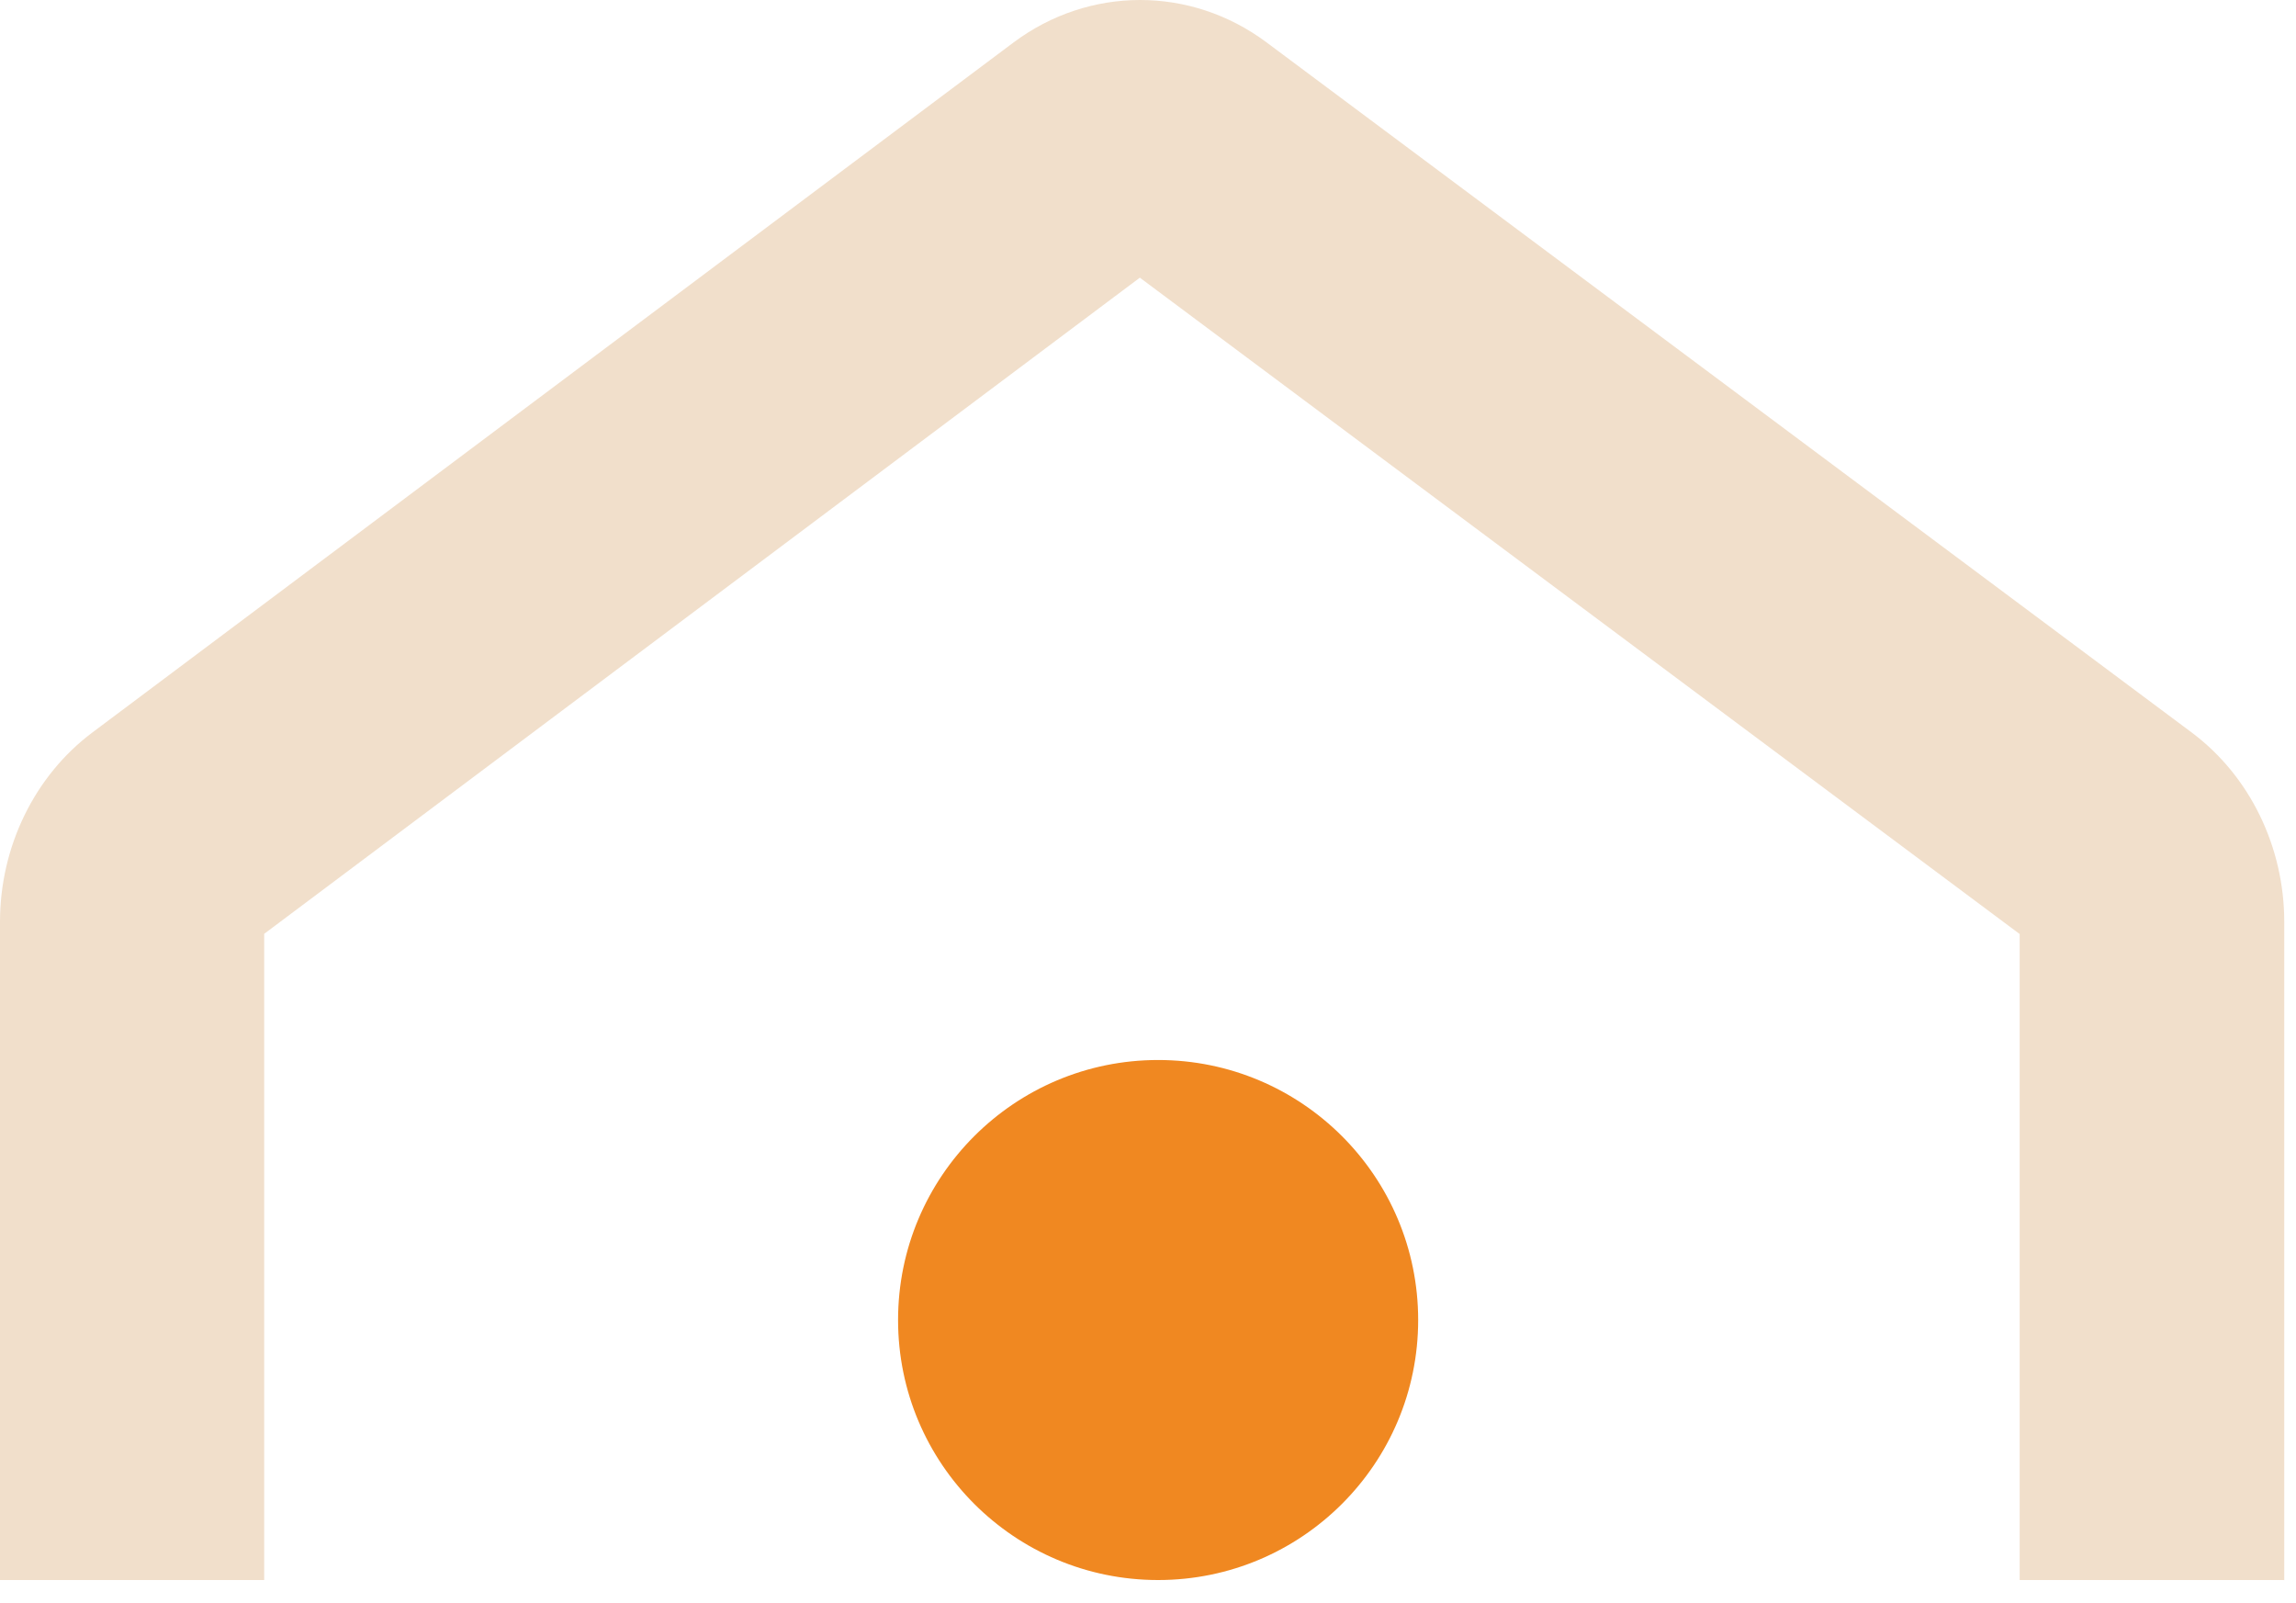
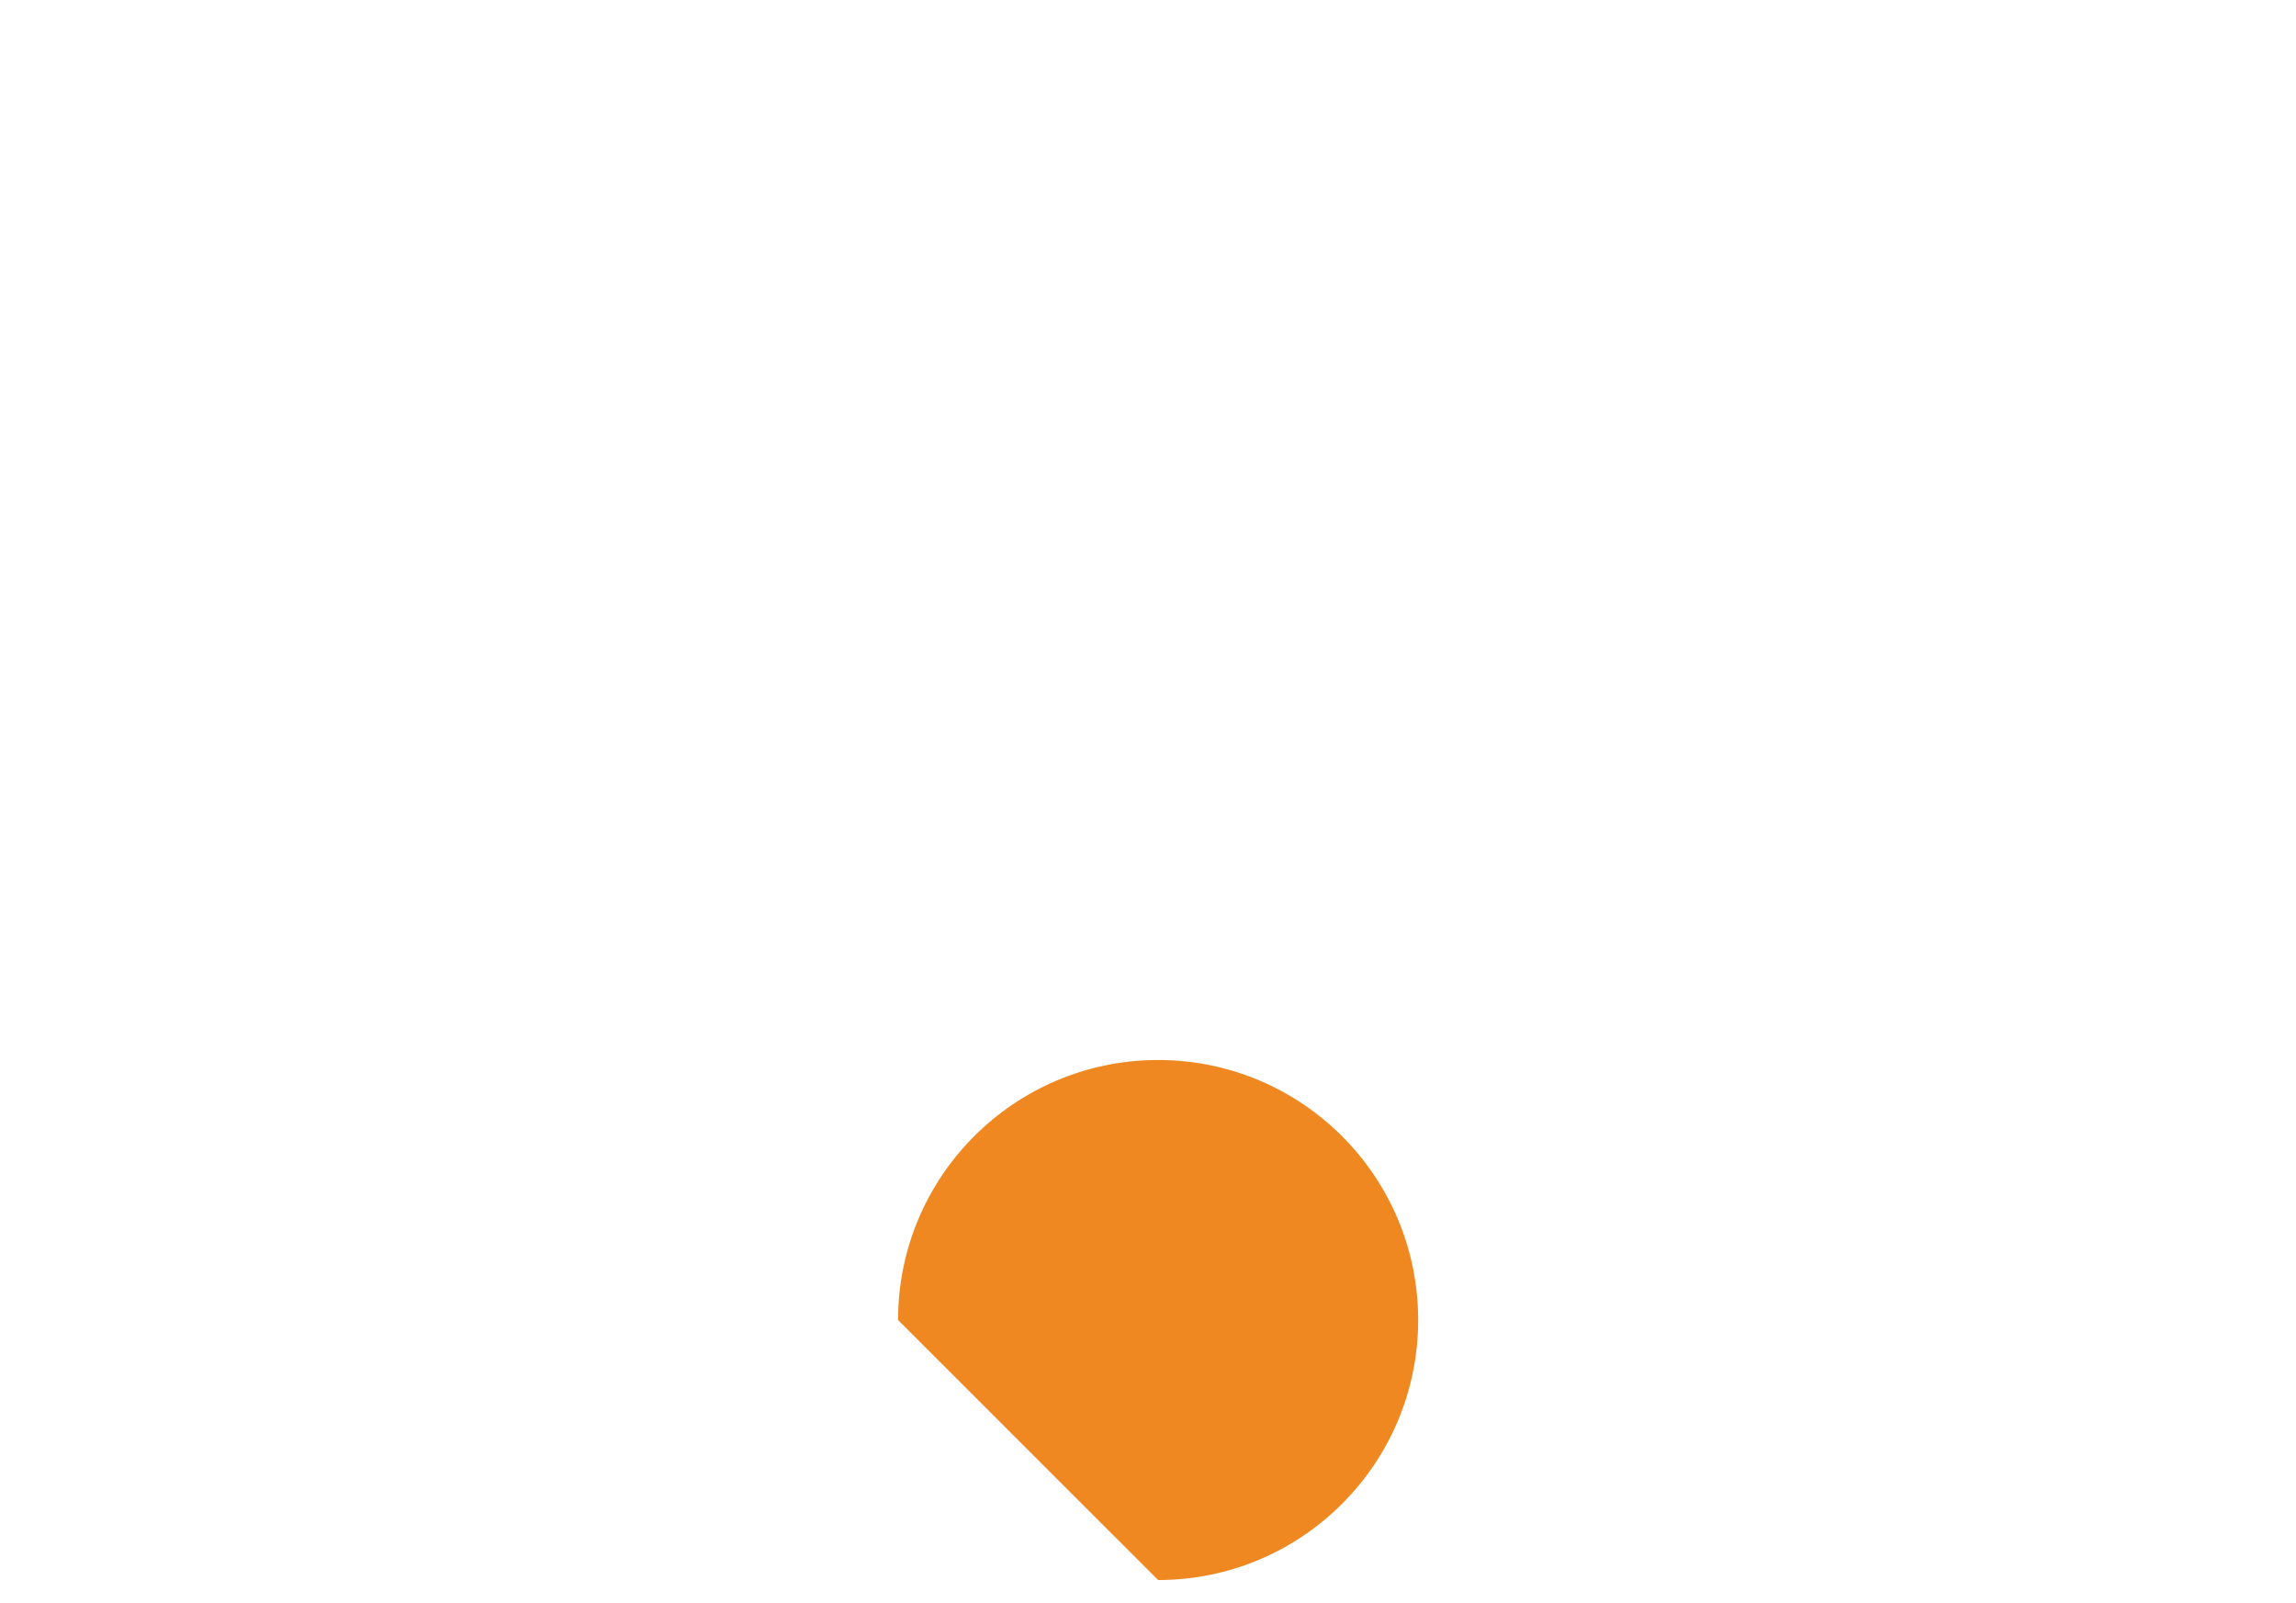
<svg xmlns="http://www.w3.org/2000/svg" width="96" height="67" viewBox="0 0 96 67" fill="none">
-   <path d="M48.423 66.048C54.428 66.048 59.296 61.182 59.296 55.179C59.296 49.176 54.428 44.31 48.423 44.31C42.418 44.31 37.55 49.176 37.55 55.179C37.55 61.182 42.418 66.048 48.423 66.048Z" fill="#F08821" />
-   <path d="M95.492 66.048H84.446V39.044L47.659 11.607L11.046 39.036V66.048H0L0 38.533C0 35.39 1.447 32.428 3.864 30.618L42.374 1.778C45.537 -0.587 49.782 -0.595 52.953 1.769L91.637 30.618C94.062 32.428 95.509 35.39 95.509 38.542V66.057L95.492 66.048Z" fill="#F1DFCB" />
+   <path d="M48.423 66.048C54.428 66.048 59.296 61.182 59.296 55.179C59.296 49.176 54.428 44.31 48.423 44.31C42.418 44.31 37.55 49.176 37.55 55.179Z" fill="#F08821" />
</svg>